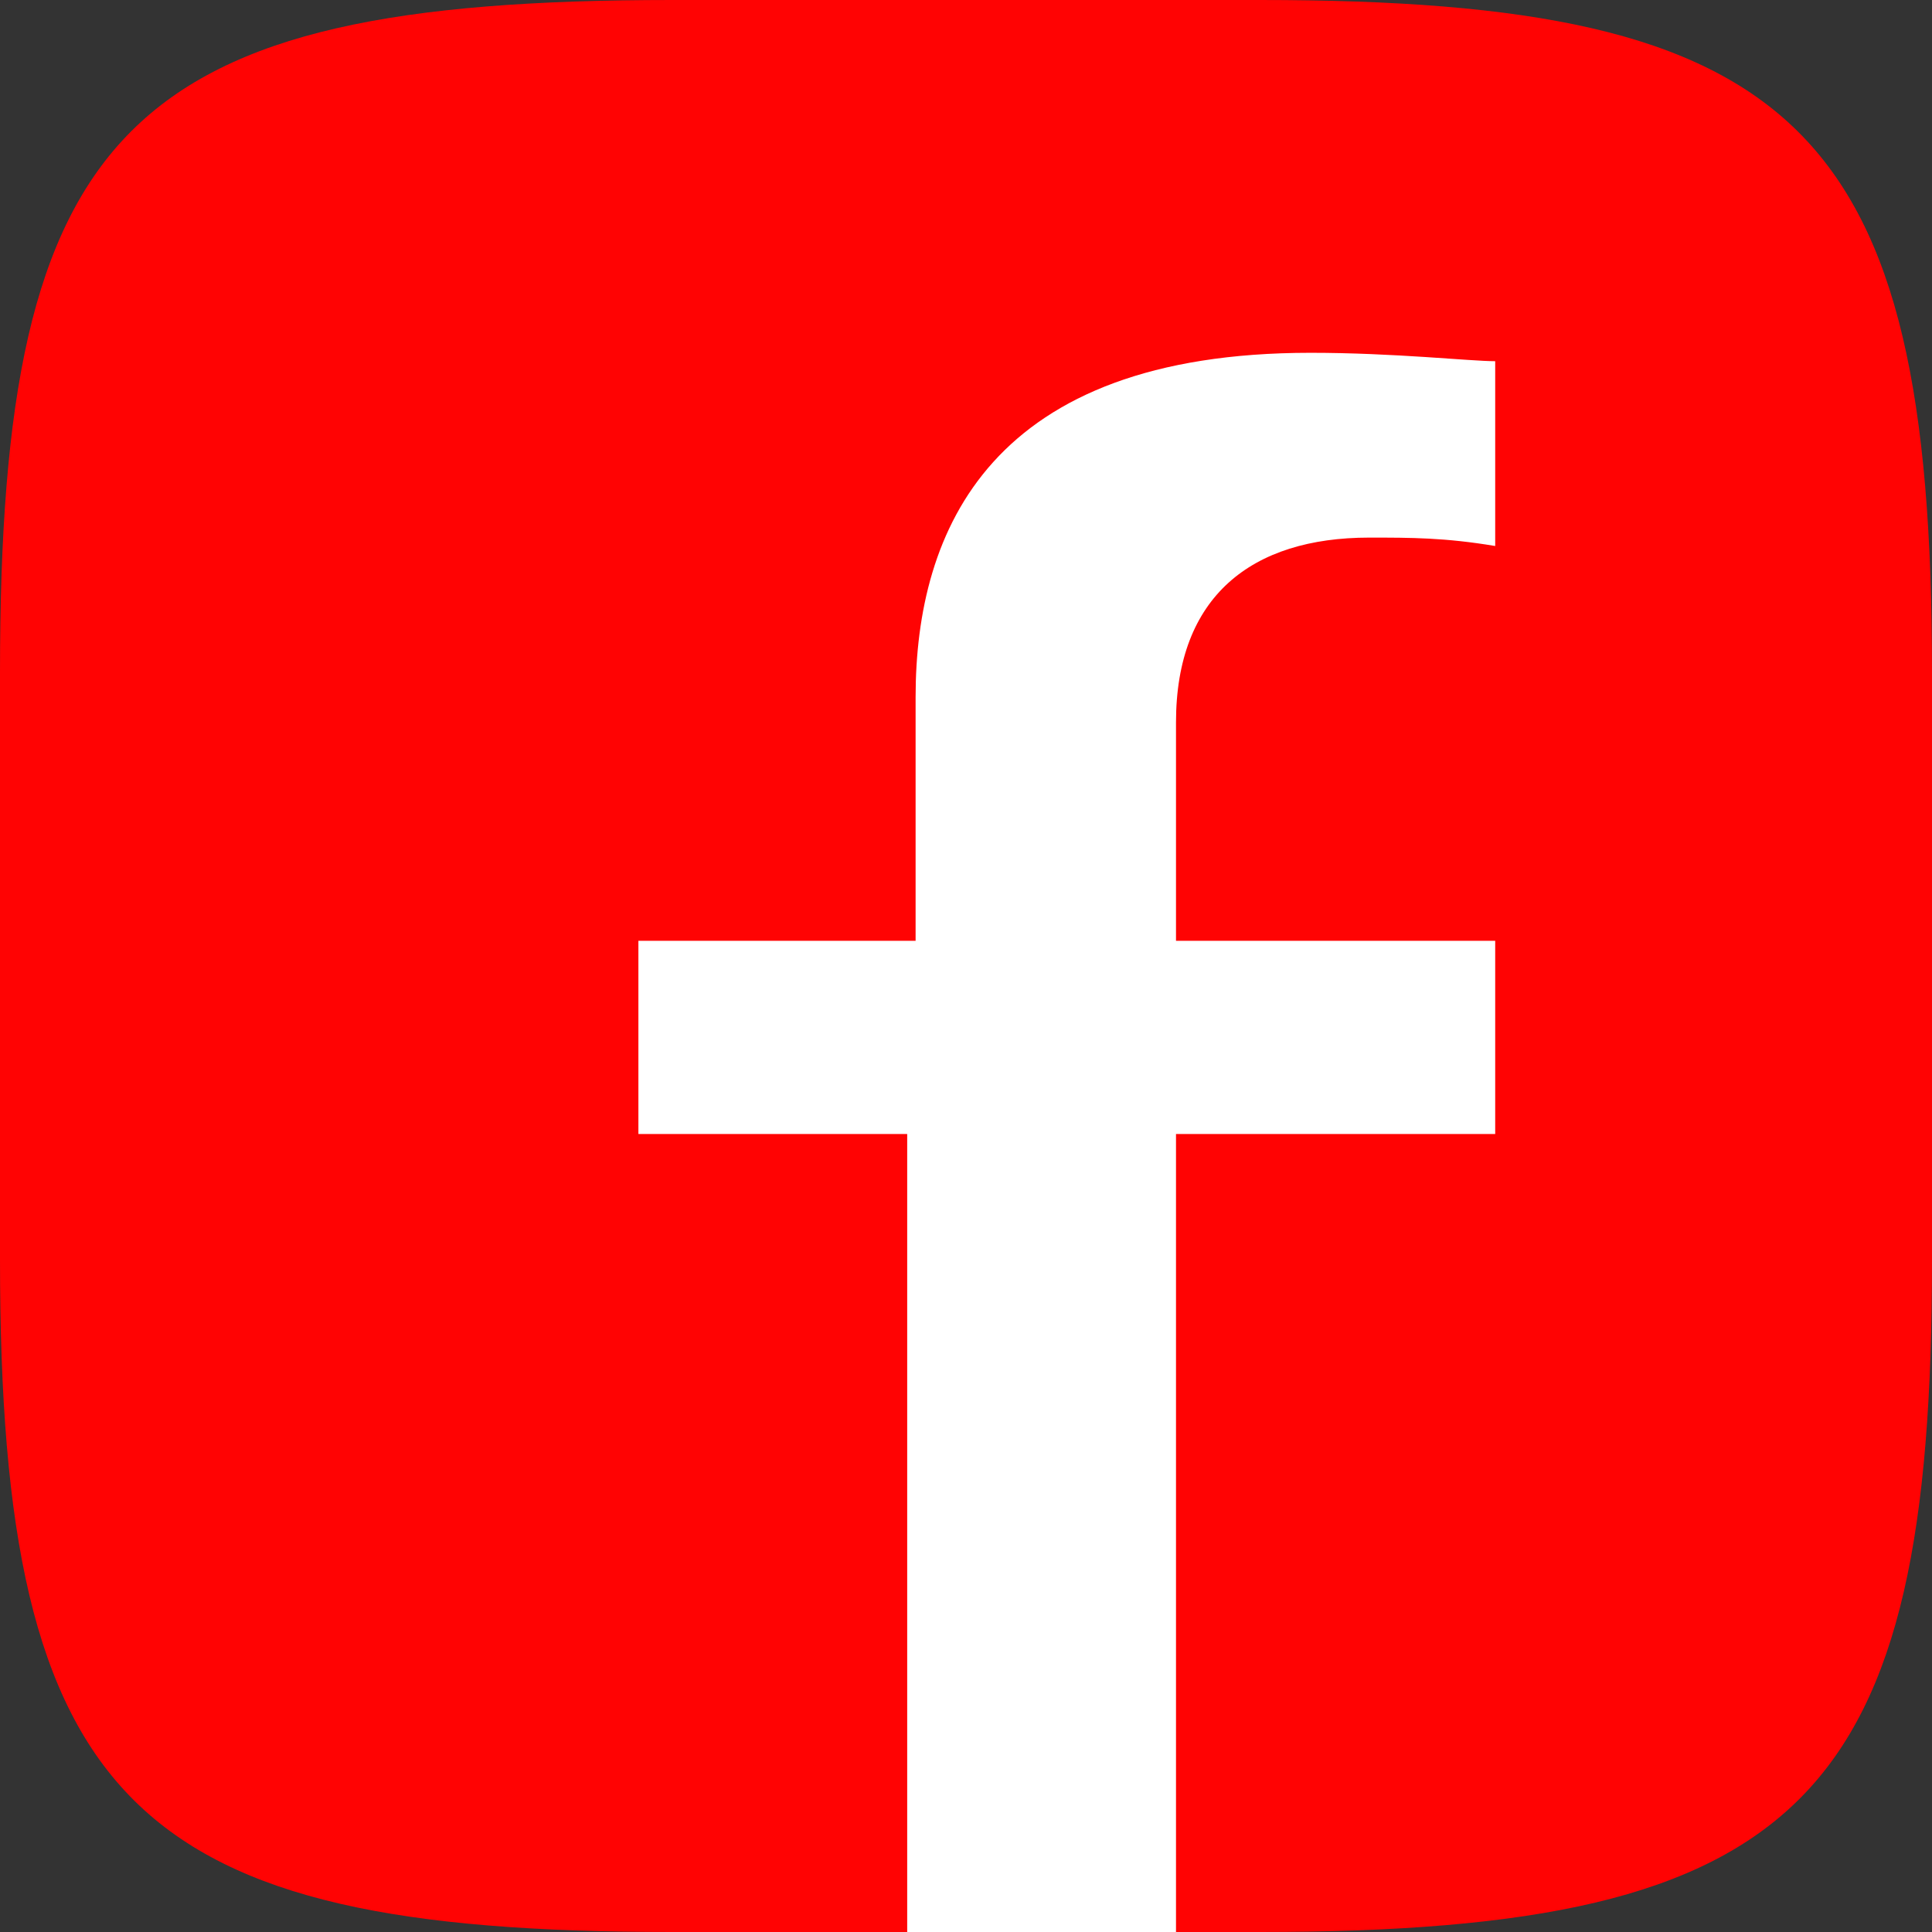
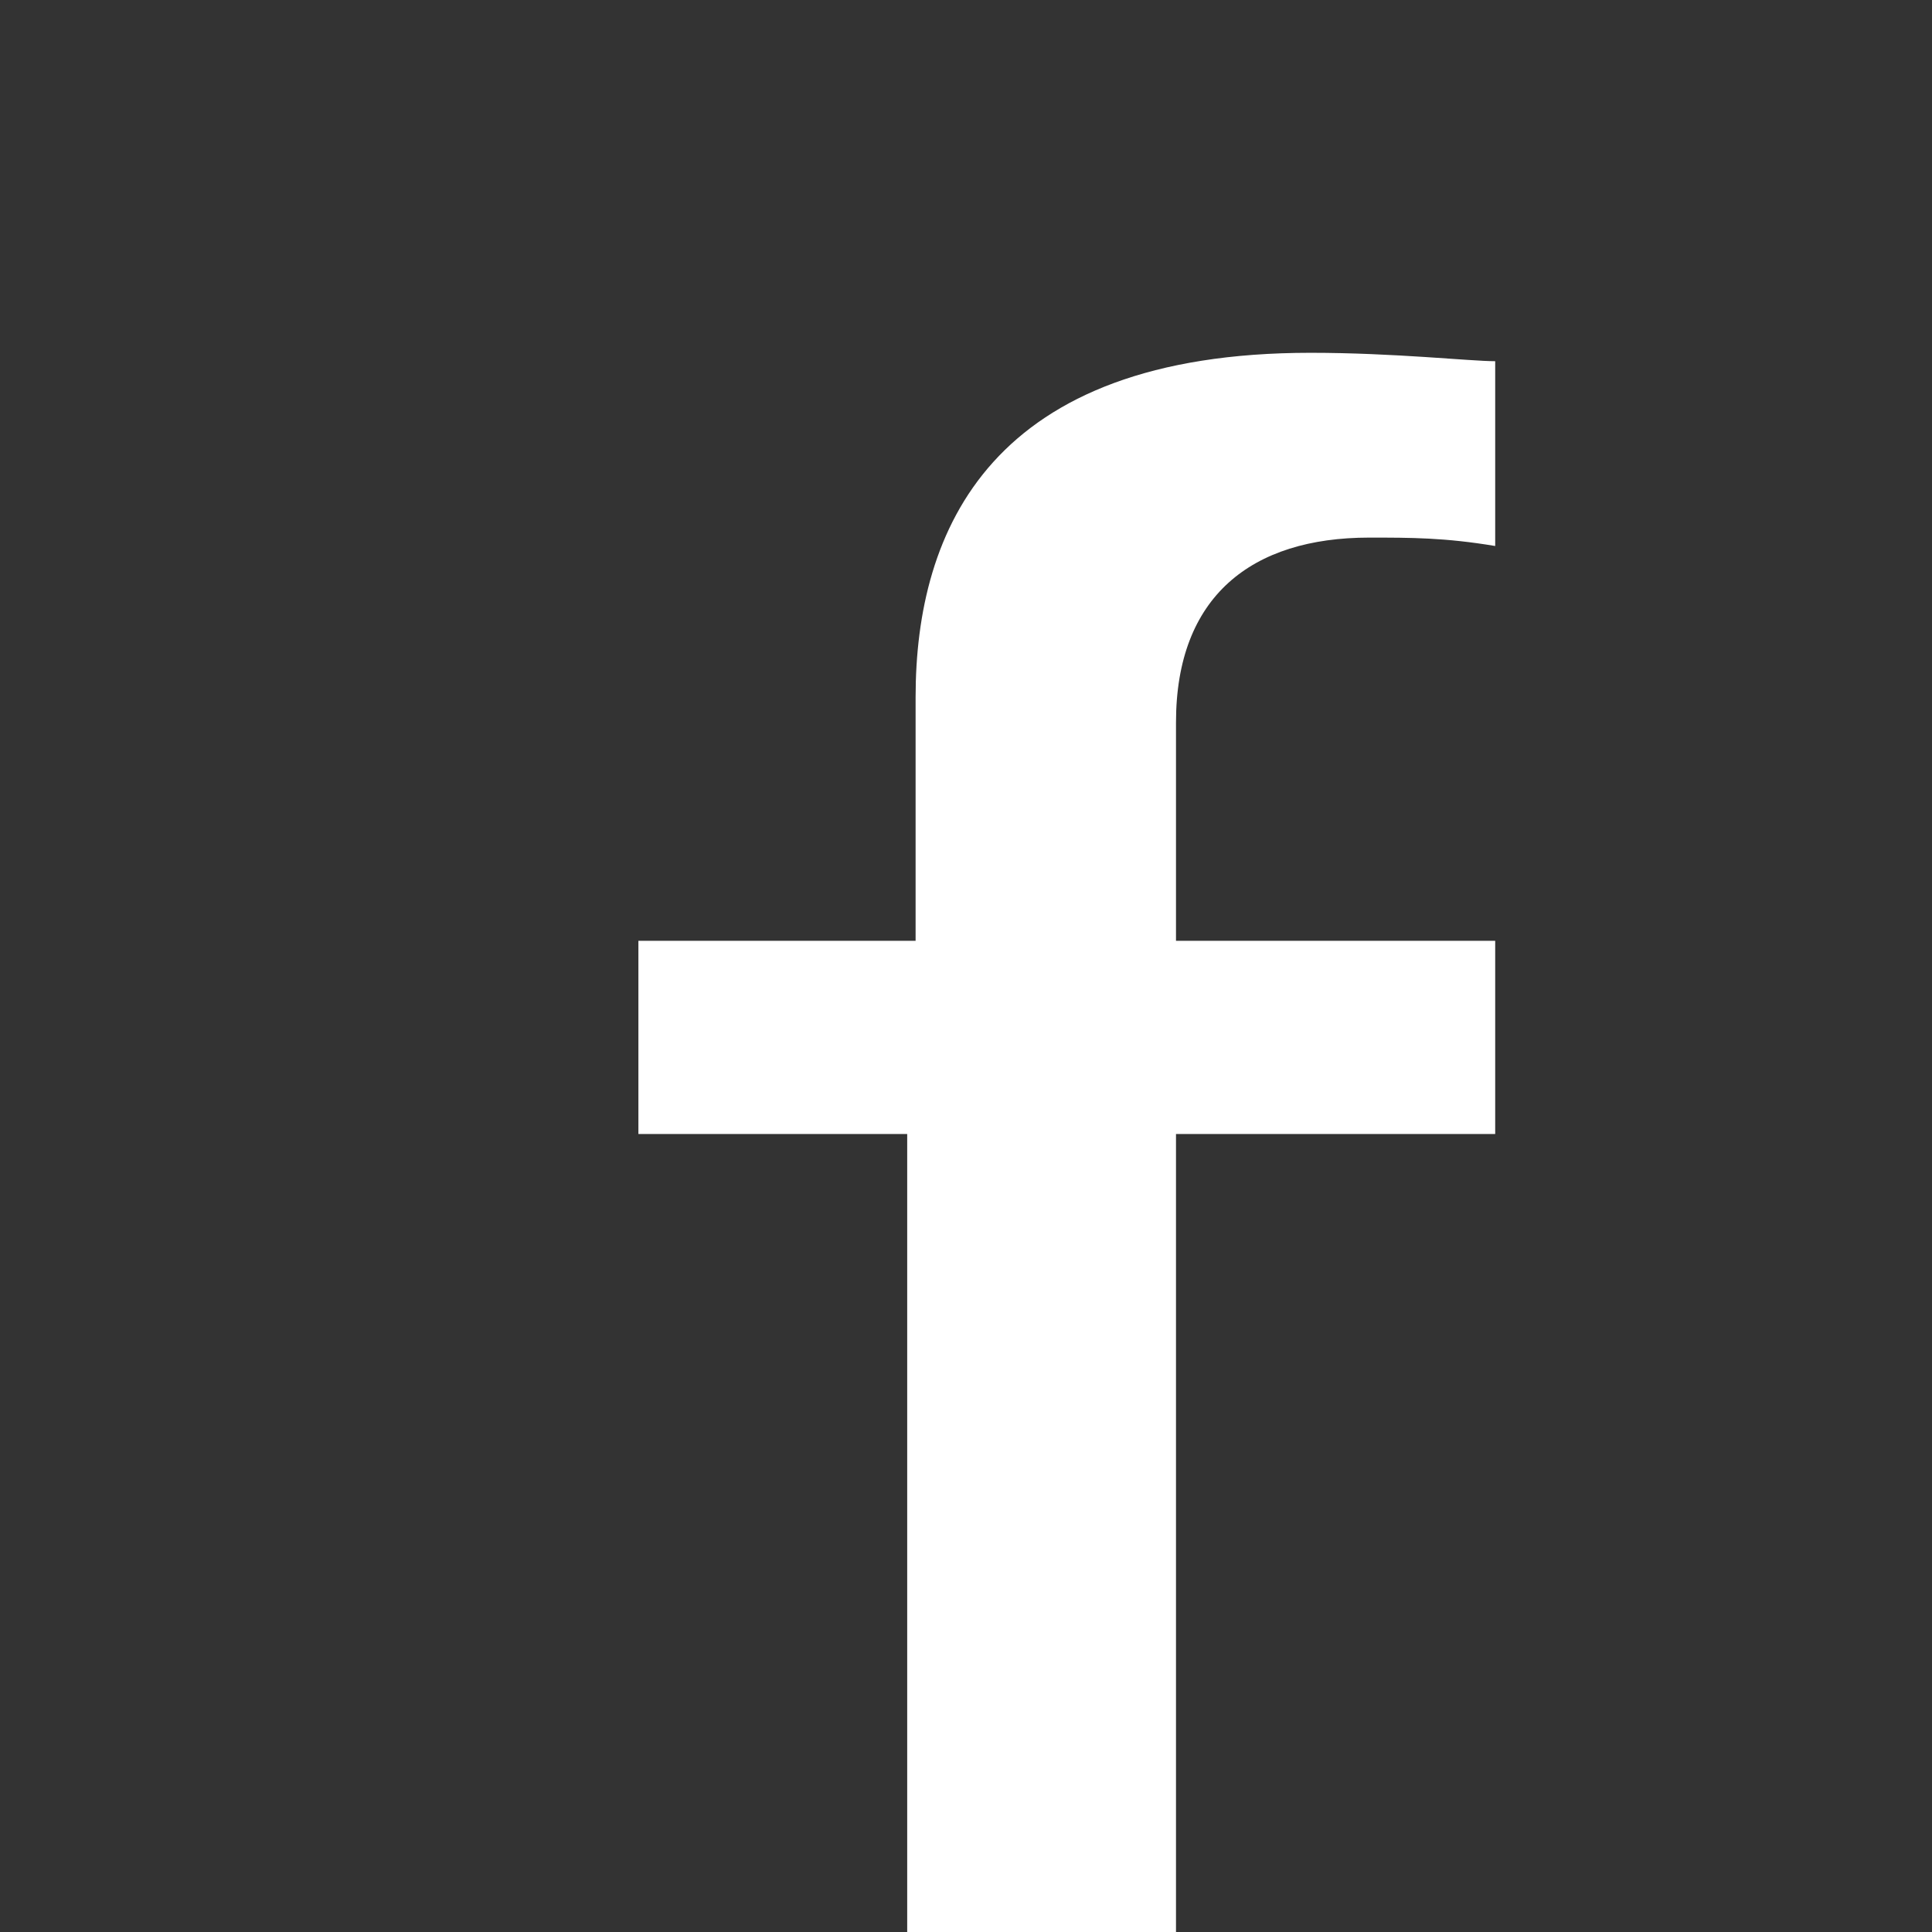
<svg xmlns="http://www.w3.org/2000/svg" id="Layer_1" x="0px" y="0px" viewBox="0 0 23 23" style="enable-background:new 0 0 23 23;" xml:space="preserve">
  <rect x="0" y="0" width="23" height="23" fill="#333333" stroke="none" />
  <style type="text/css"> .st0{fill-rule:evenodd;clip-rule:evenodd;fill:#FF0303;} .st1{fill-rule:evenodd;clip-rule:evenodd;fill:#FFFFFF;} .st2{fill:#FFFFFF;} </style>
  <g>
-     <path class="st0" d="M8,0H15c6.4,0,8,1.5,8,8V15c0,6.4-1.5,8-8,8H8c-6.4,0-8-1.5-8-8V8C0,1.5,1.5,0,8,0L8,0z" />
    <path class="st2" d="M10.8,11.2H7.6v2.3h3.2V23H14v-9.5h3.8v-2.3H14V8.6c0-1.5,0.9-2.2,2.3-2.2c0.5,0,0.9,0,1.5,0.1V4.3 c-0.3,0-1.2-0.1-2.2-0.1c-3.8,0-4.7,2.1-4.7,4.1V11.2L10.8,11.2z" />
  </g>
</svg>